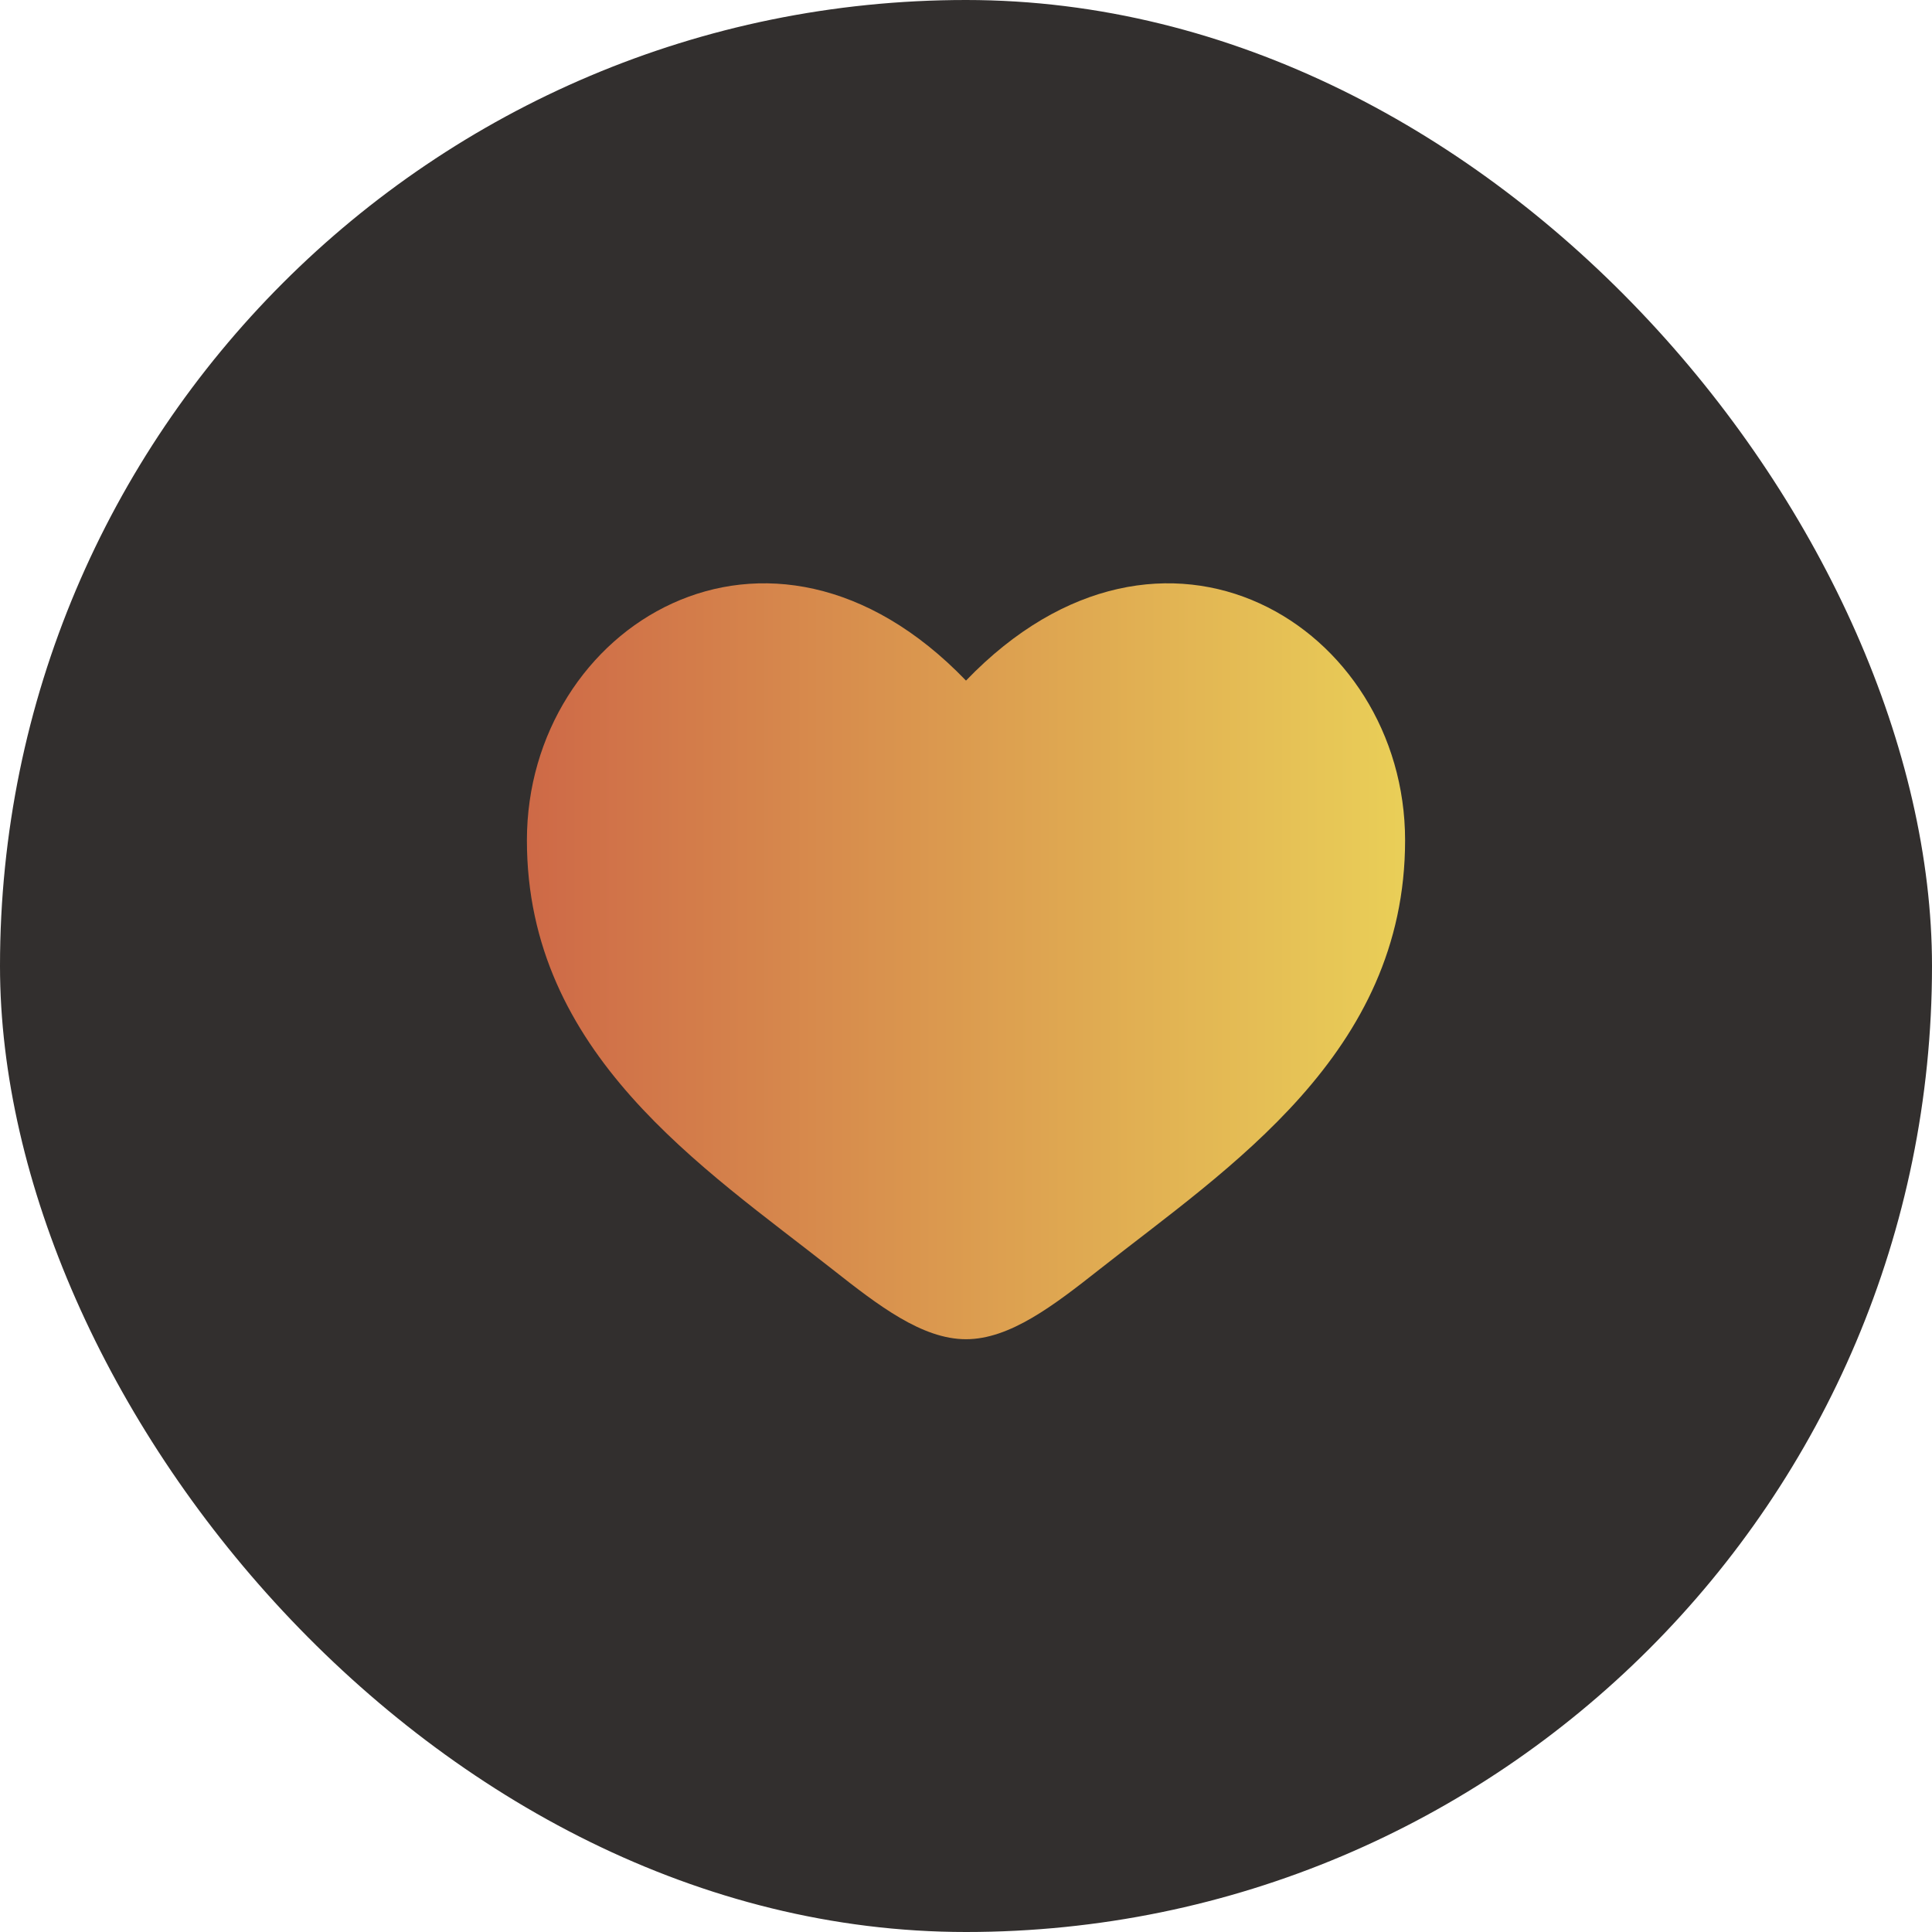
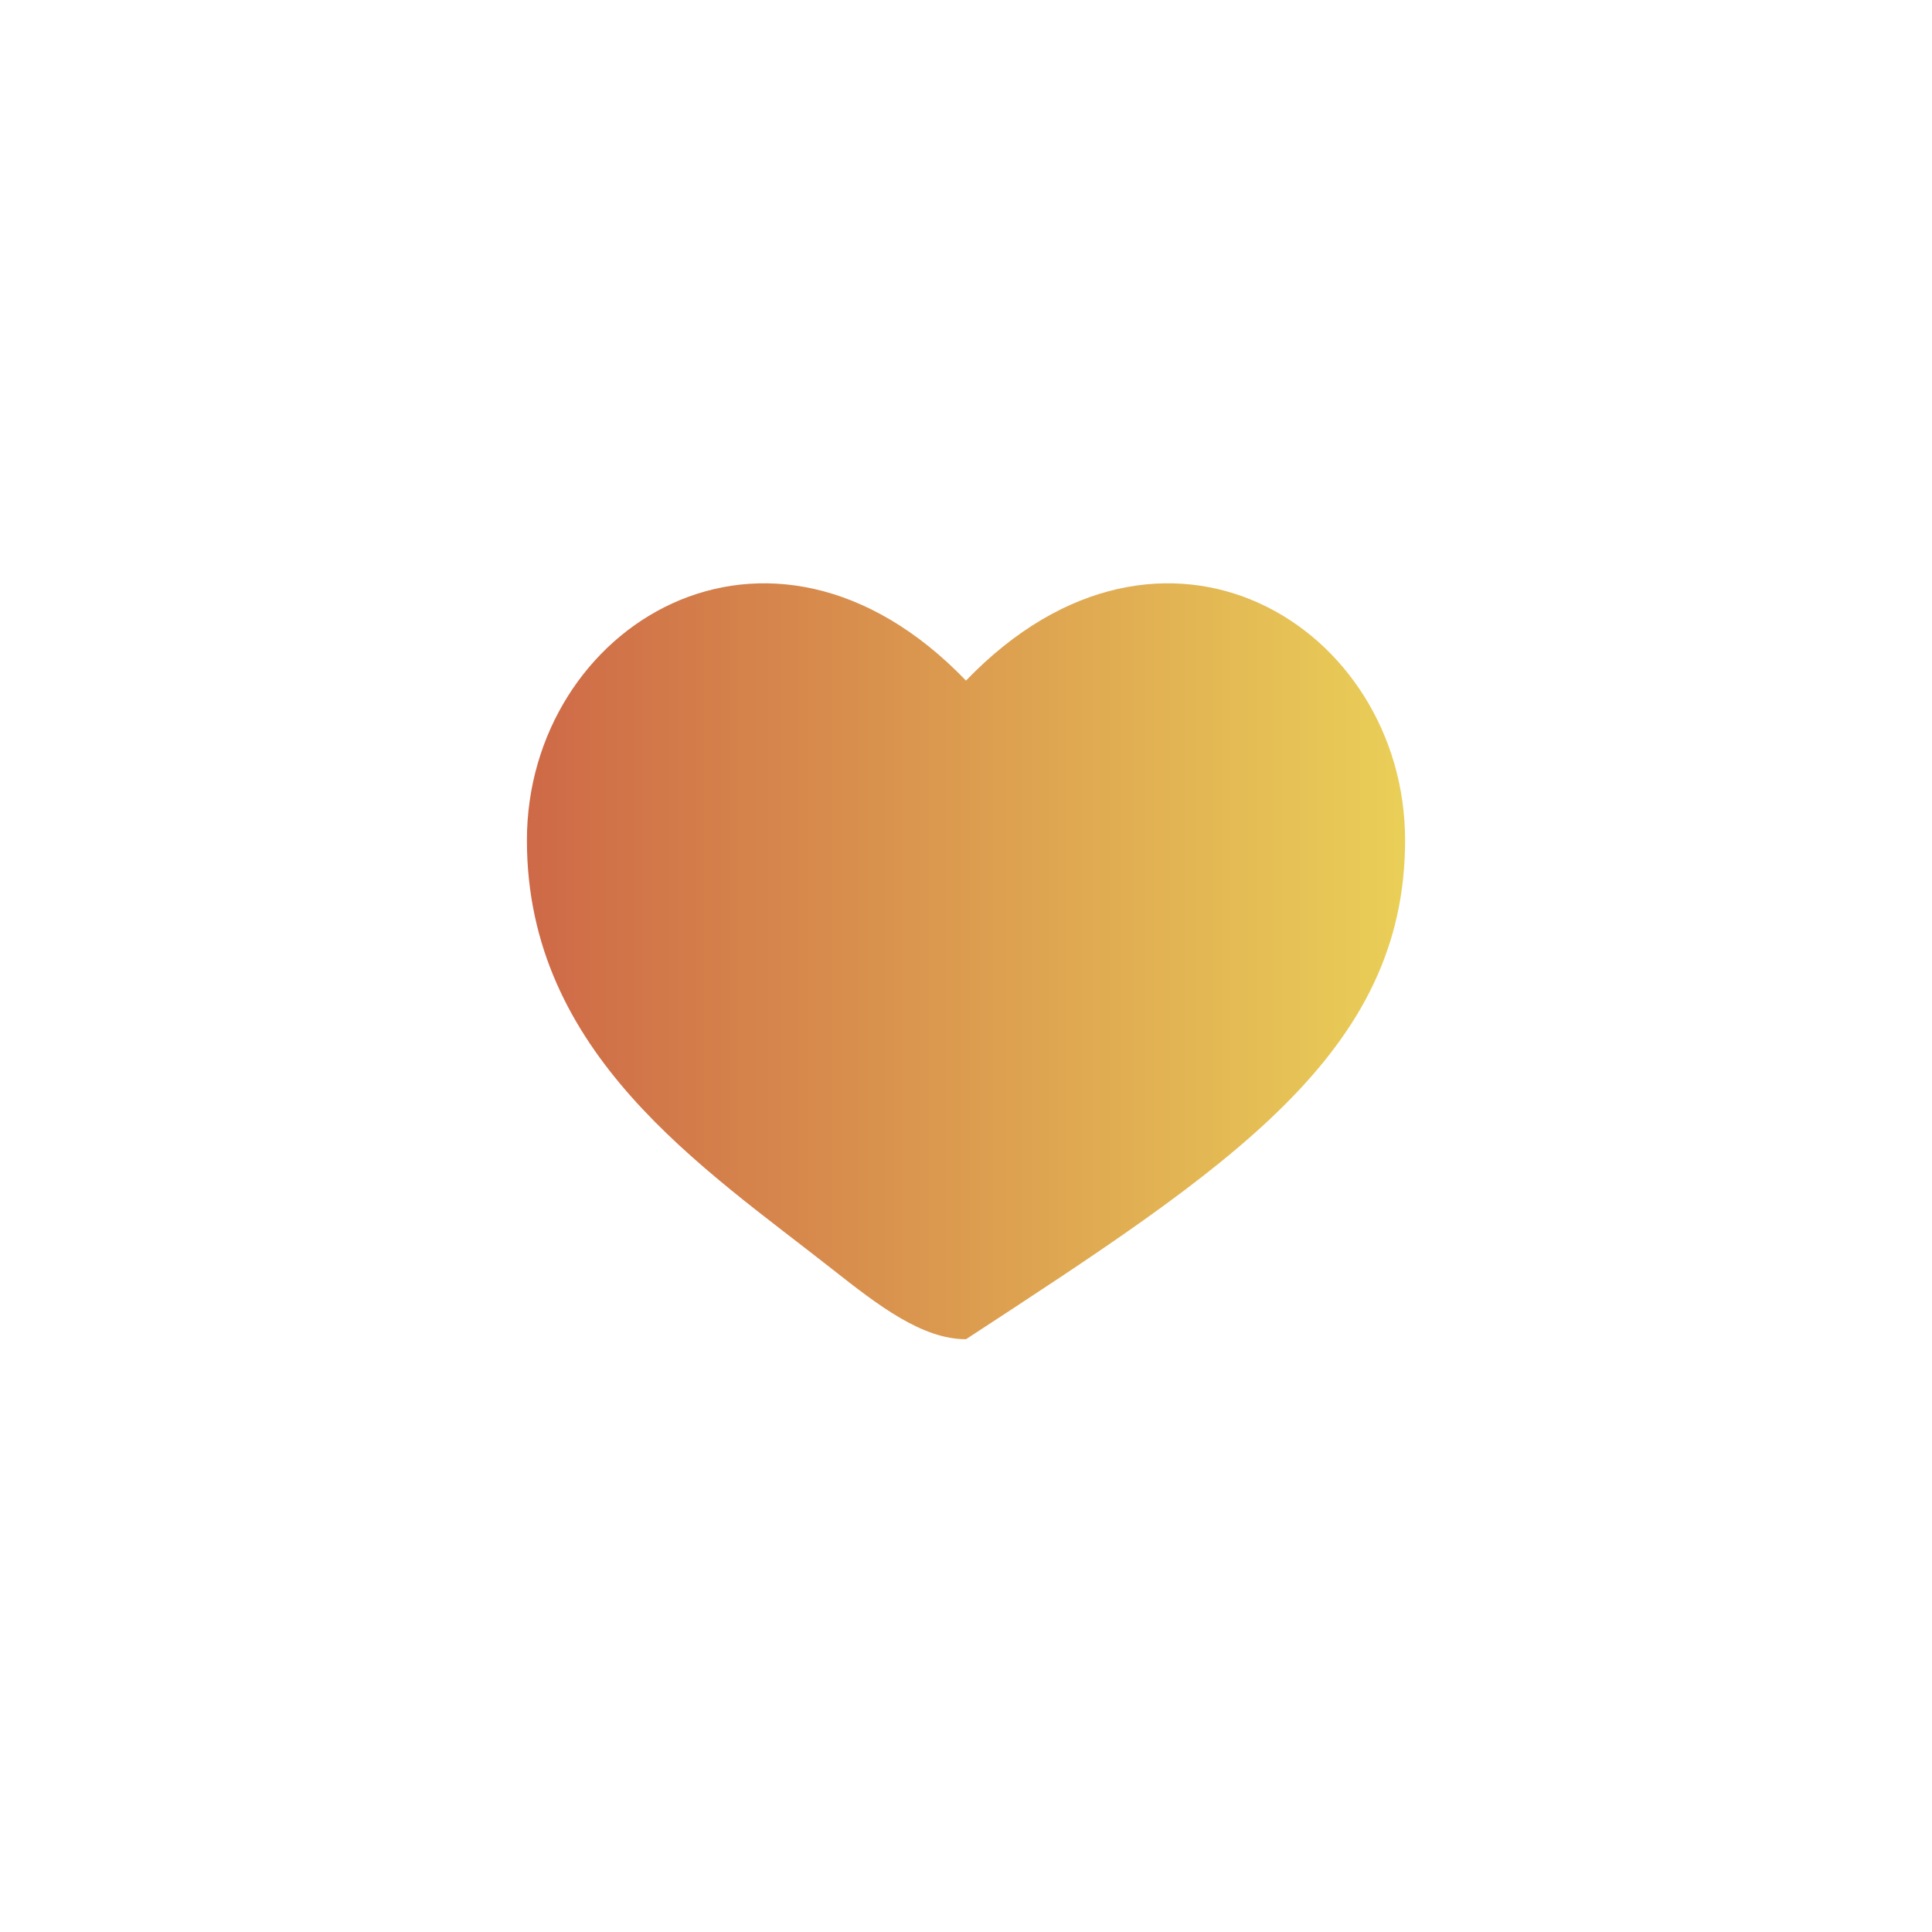
<svg xmlns="http://www.w3.org/2000/svg" width="44" height="44" viewBox="0 0 44 44" fill="none">
-   <rect width="44" height="44" rx="22" fill="#322F2E" />
-   <path d="M12 19.137C12 24 16.019 26.591 18.962 28.911C20 29.729 21 30.5 22 30.5C23 30.5 24 29.729 25.038 28.911C27.981 26.591 32 24 32 19.137C32 14.274 26.5 10.825 22 15.5C17.5 10.825 12 14.274 12 19.137Z" fill="url(#paint0_linear_180_155)" />
+   <path d="M12 19.137C12 24 16.019 26.591 18.962 28.911C20 29.729 21 30.5 22 30.5C27.981 26.591 32 24 32 19.137C32 14.274 26.5 10.825 22 15.5C17.5 10.825 12 14.274 12 19.137Z" fill="url(#paint0_linear_180_155)" />
  <defs>
    <linearGradient id="paint0_linear_180_155" x1="12" y1="22.37" x2="38.345" y2="22.37" gradientUnits="userSpaceOnUse">
      <stop stop-color="#CE6947" />
      <stop offset="1" stop-color="#F2EF5D" />
    </linearGradient>
  </defs>
</svg>